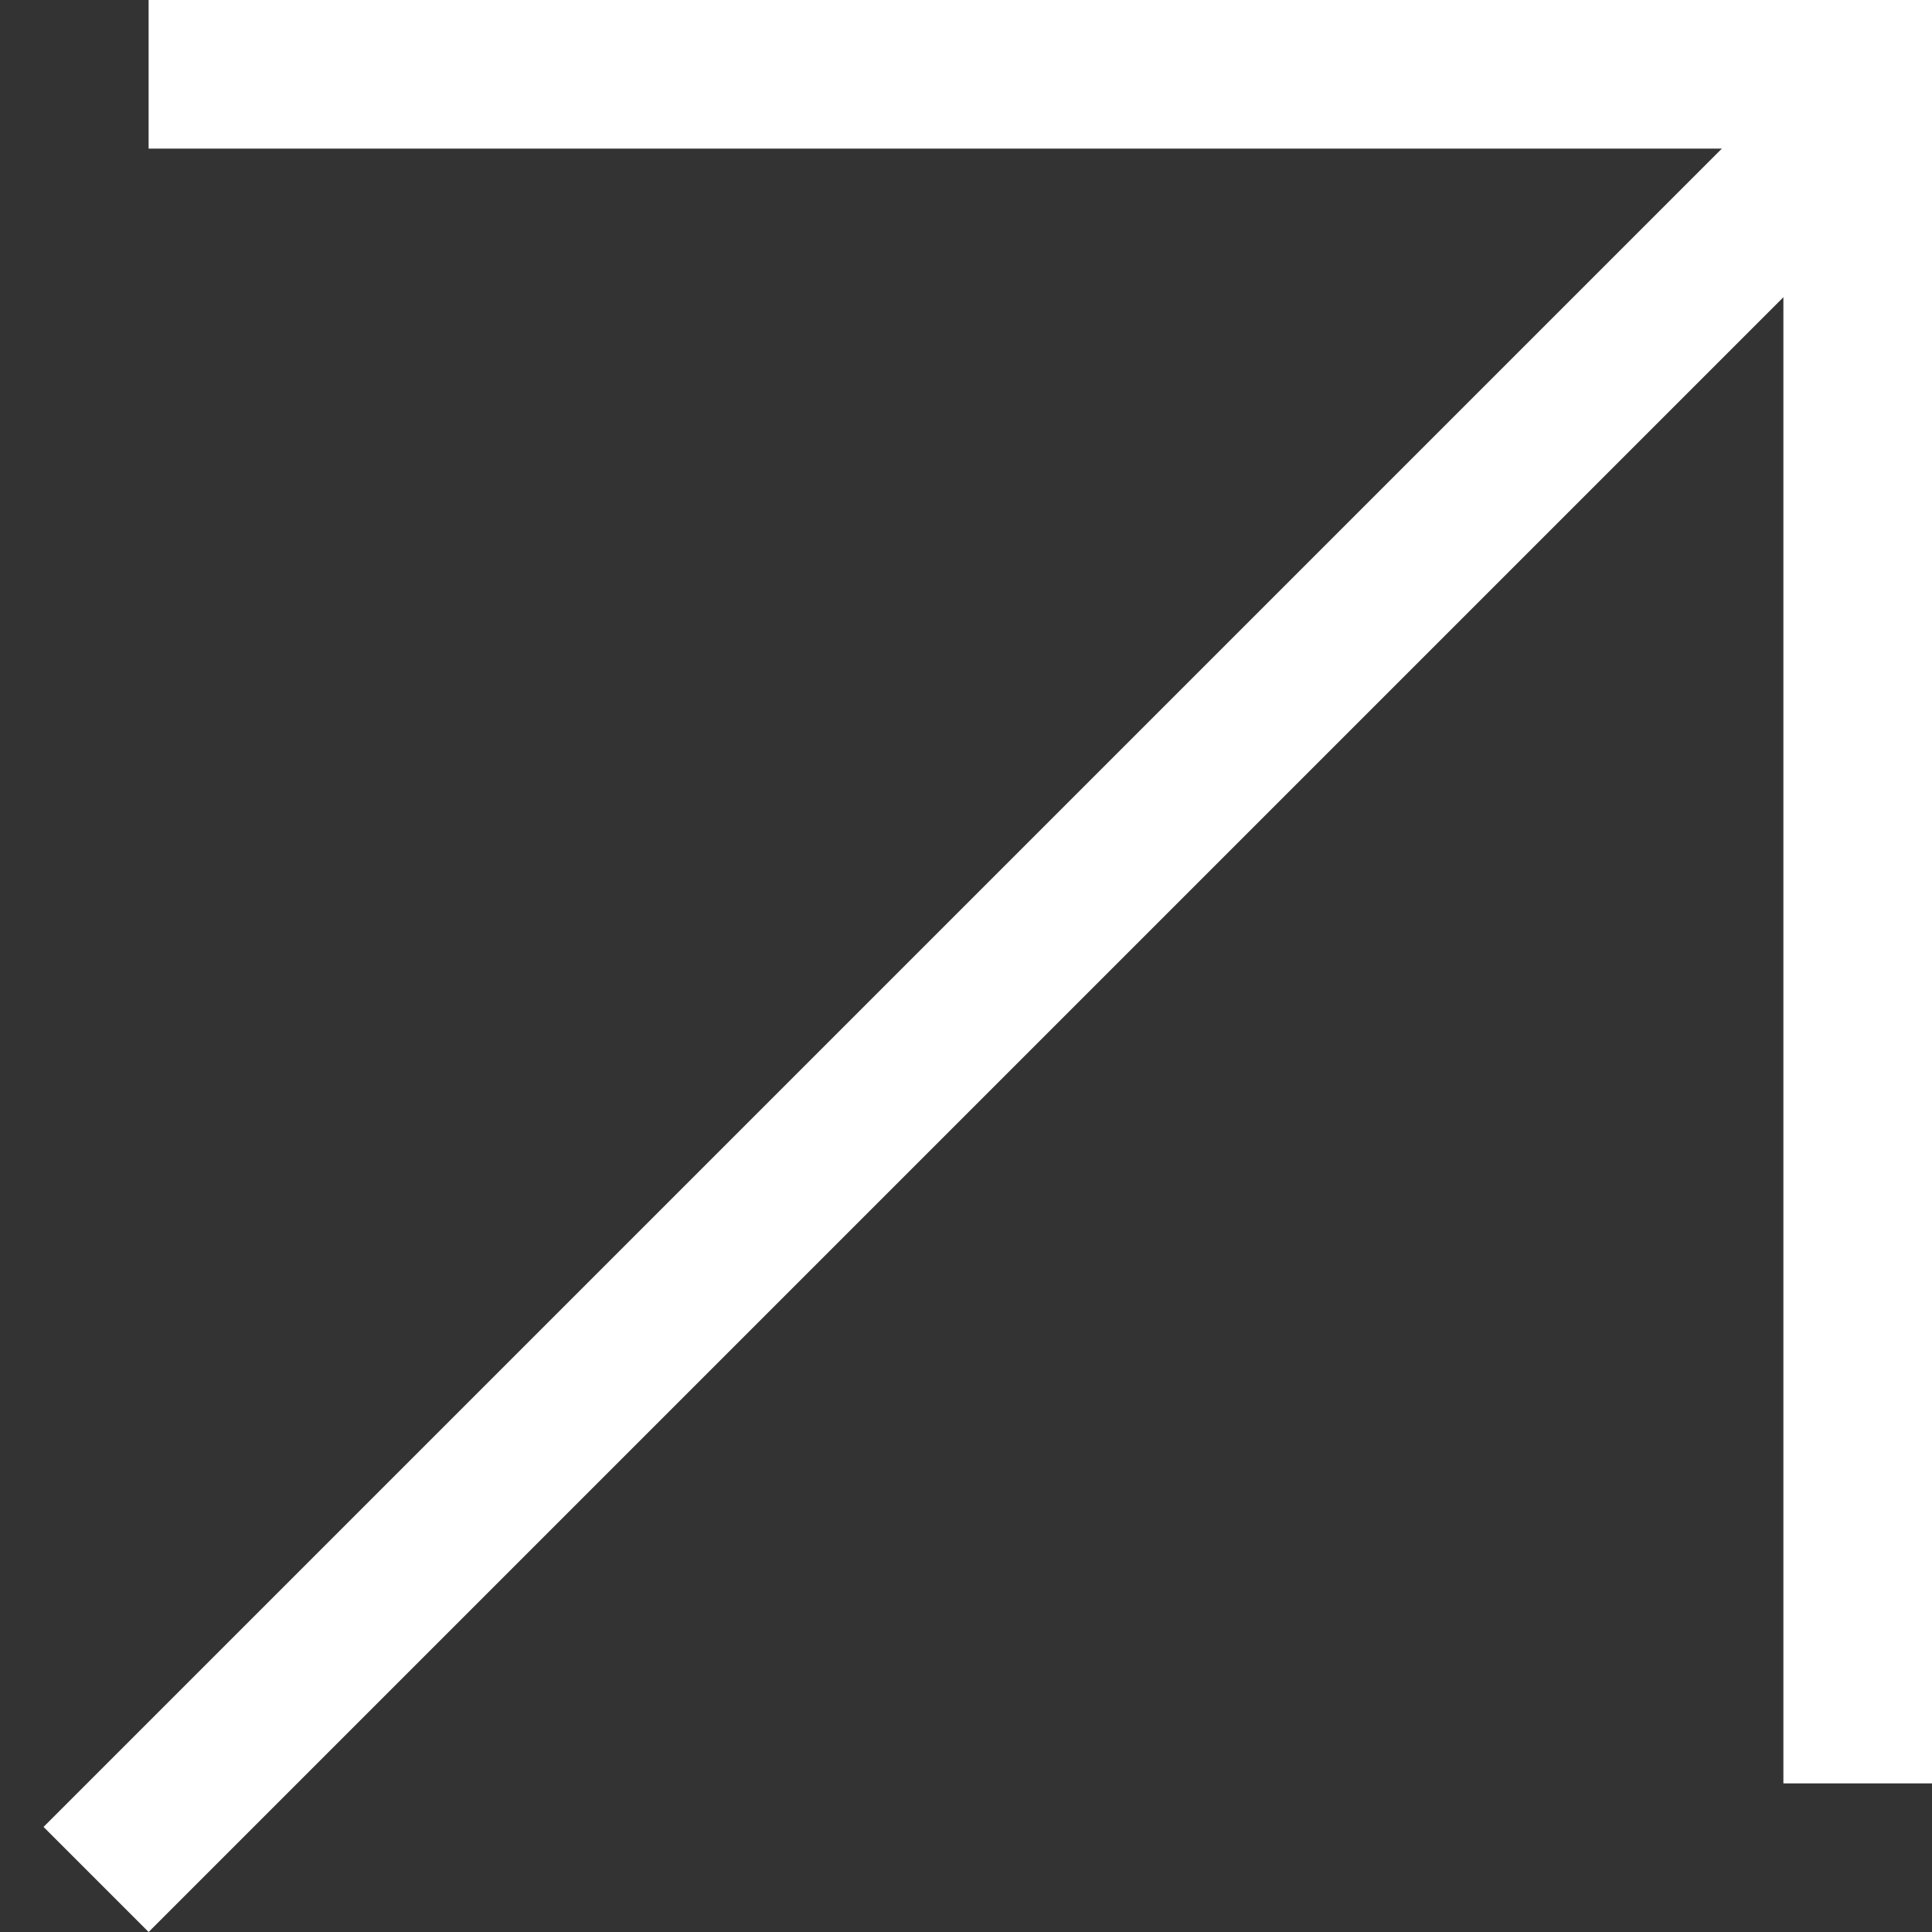
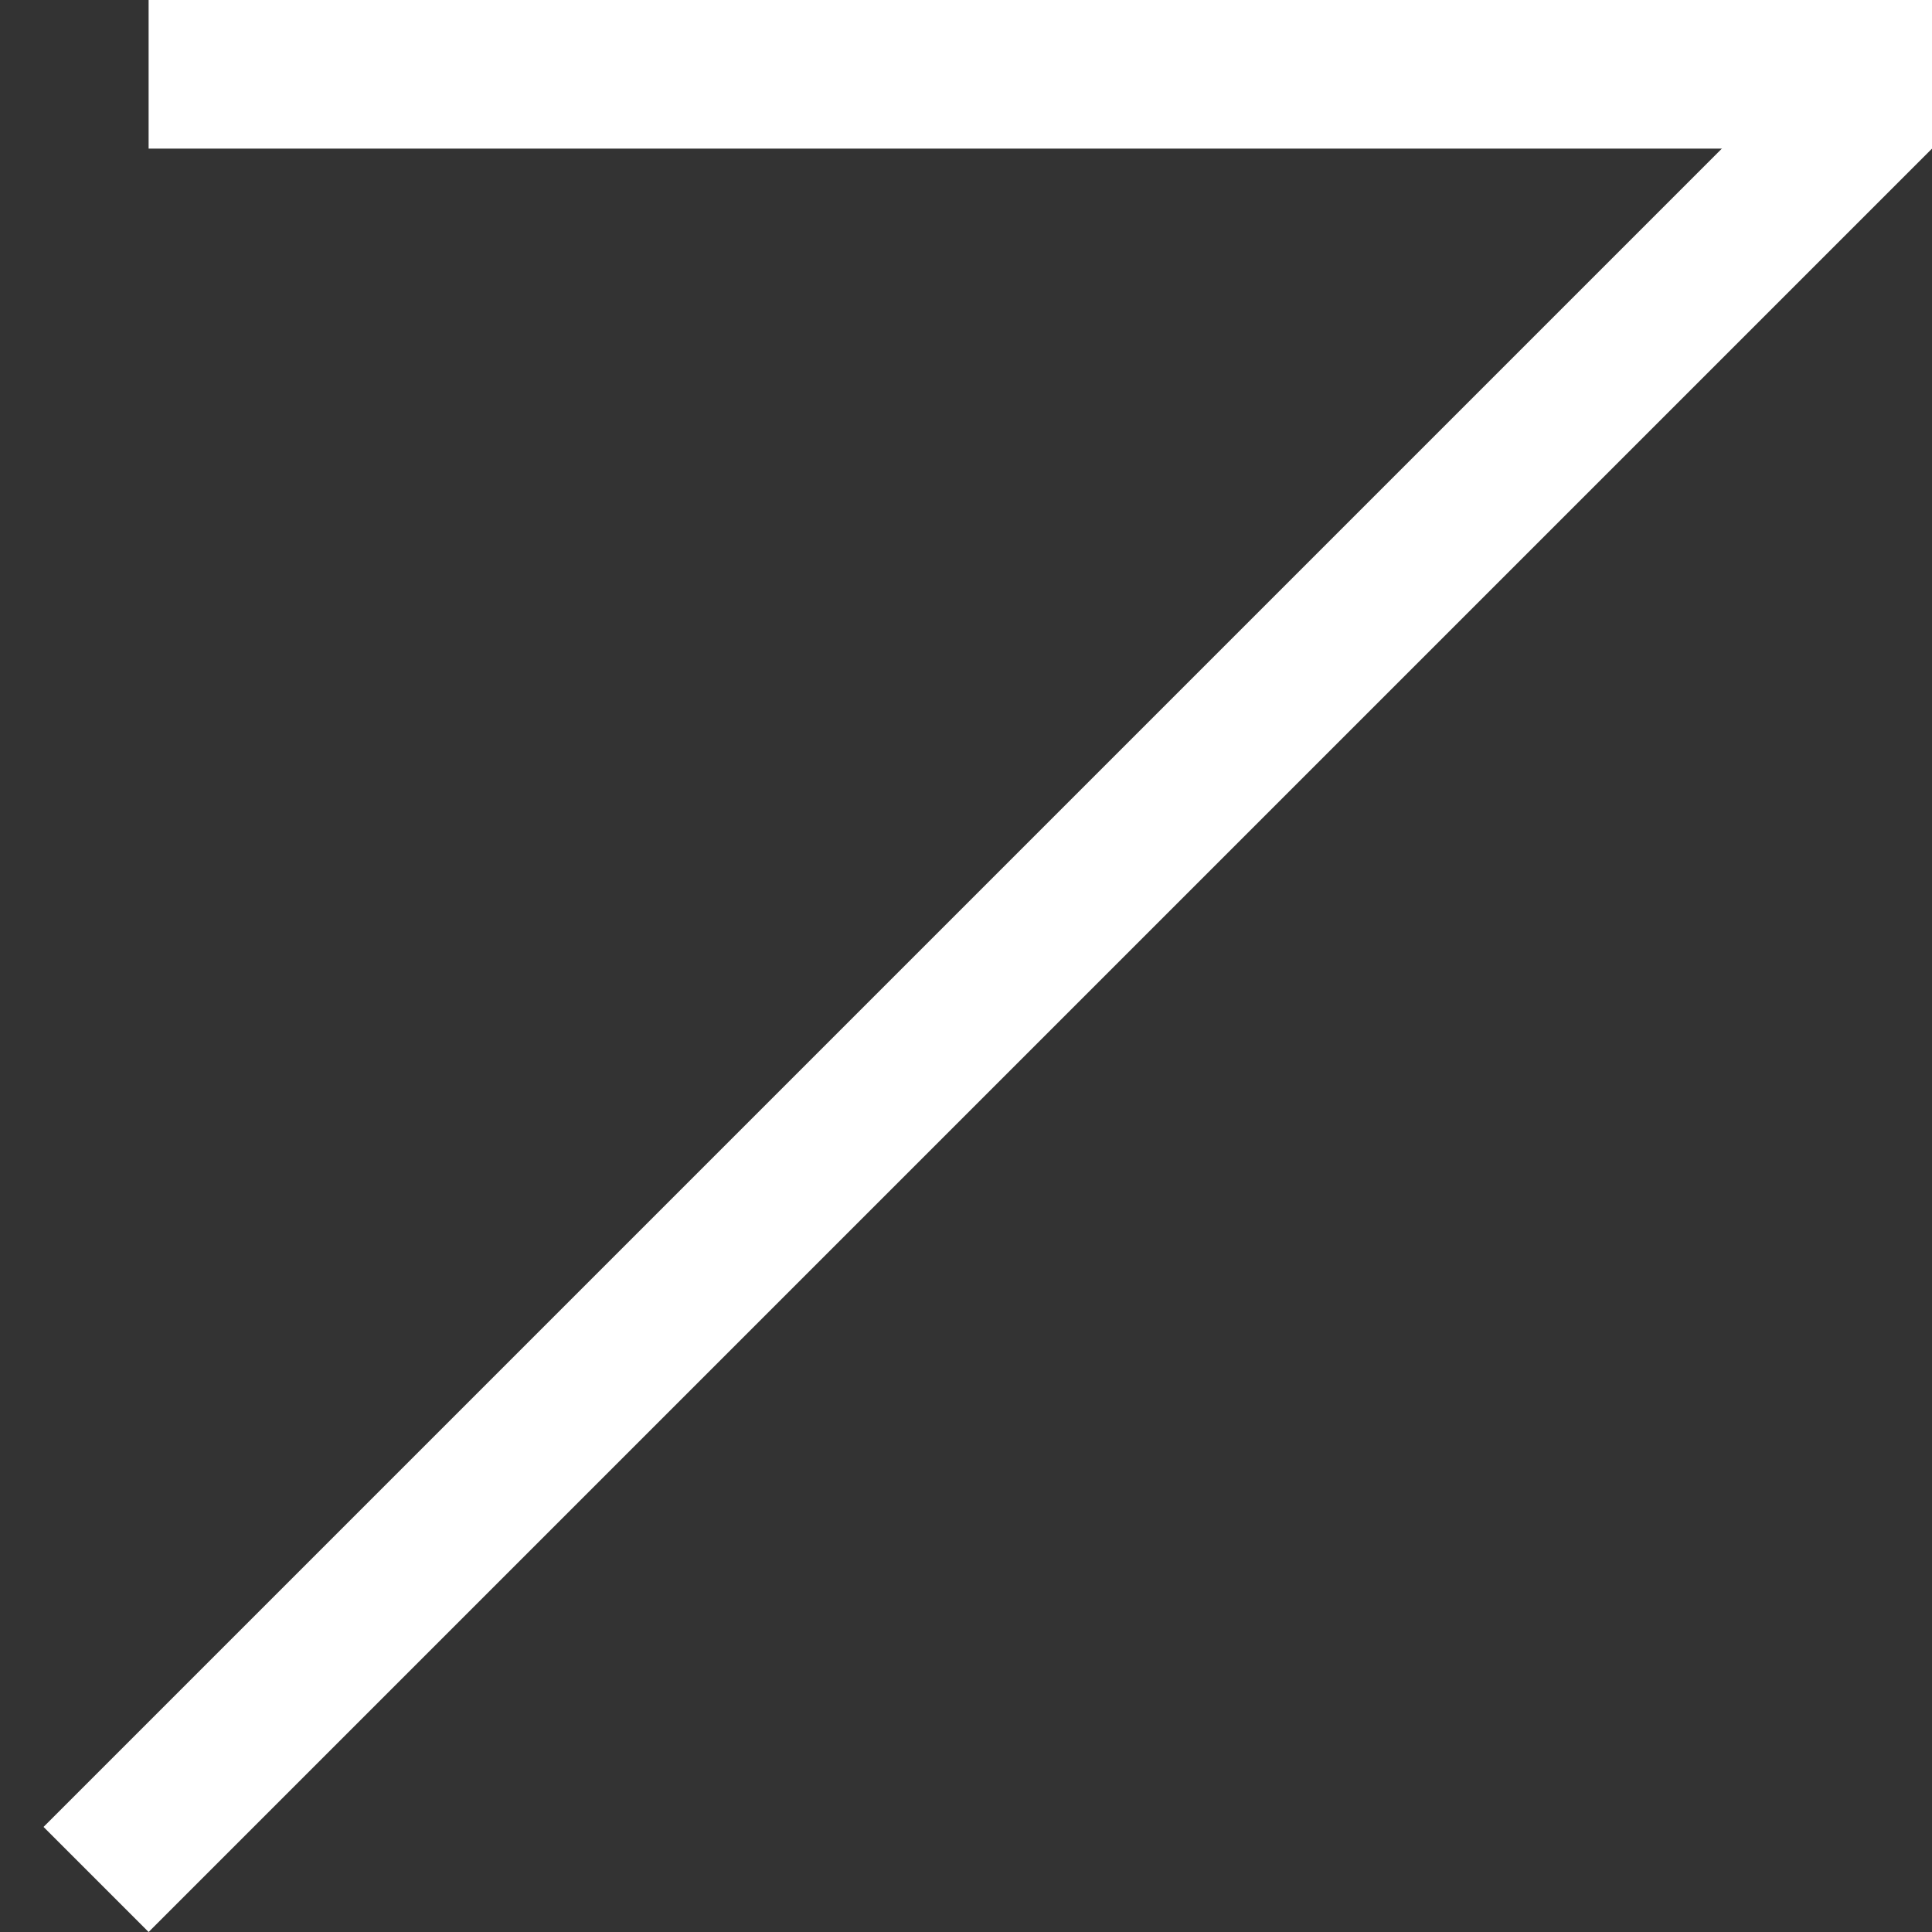
<svg xmlns="http://www.w3.org/2000/svg" width="26" height="26" viewBox="0 0 26 26" fill="none">
  <rect x="0" y="0" width="26" height="26" fill="#333333" stroke="none" />
  <line x1="1.293" y1="25.293" x2="25.293" y2="1.293" stroke="white" stroke-width="2" />
  <line x1="2" y1="1" x2="26" y2="1" stroke="white" stroke-width="2" />
-   <line x1="25" y1="24" x2="25" y2="-1.19249e-08" stroke="white" stroke-width="2" />
</svg>